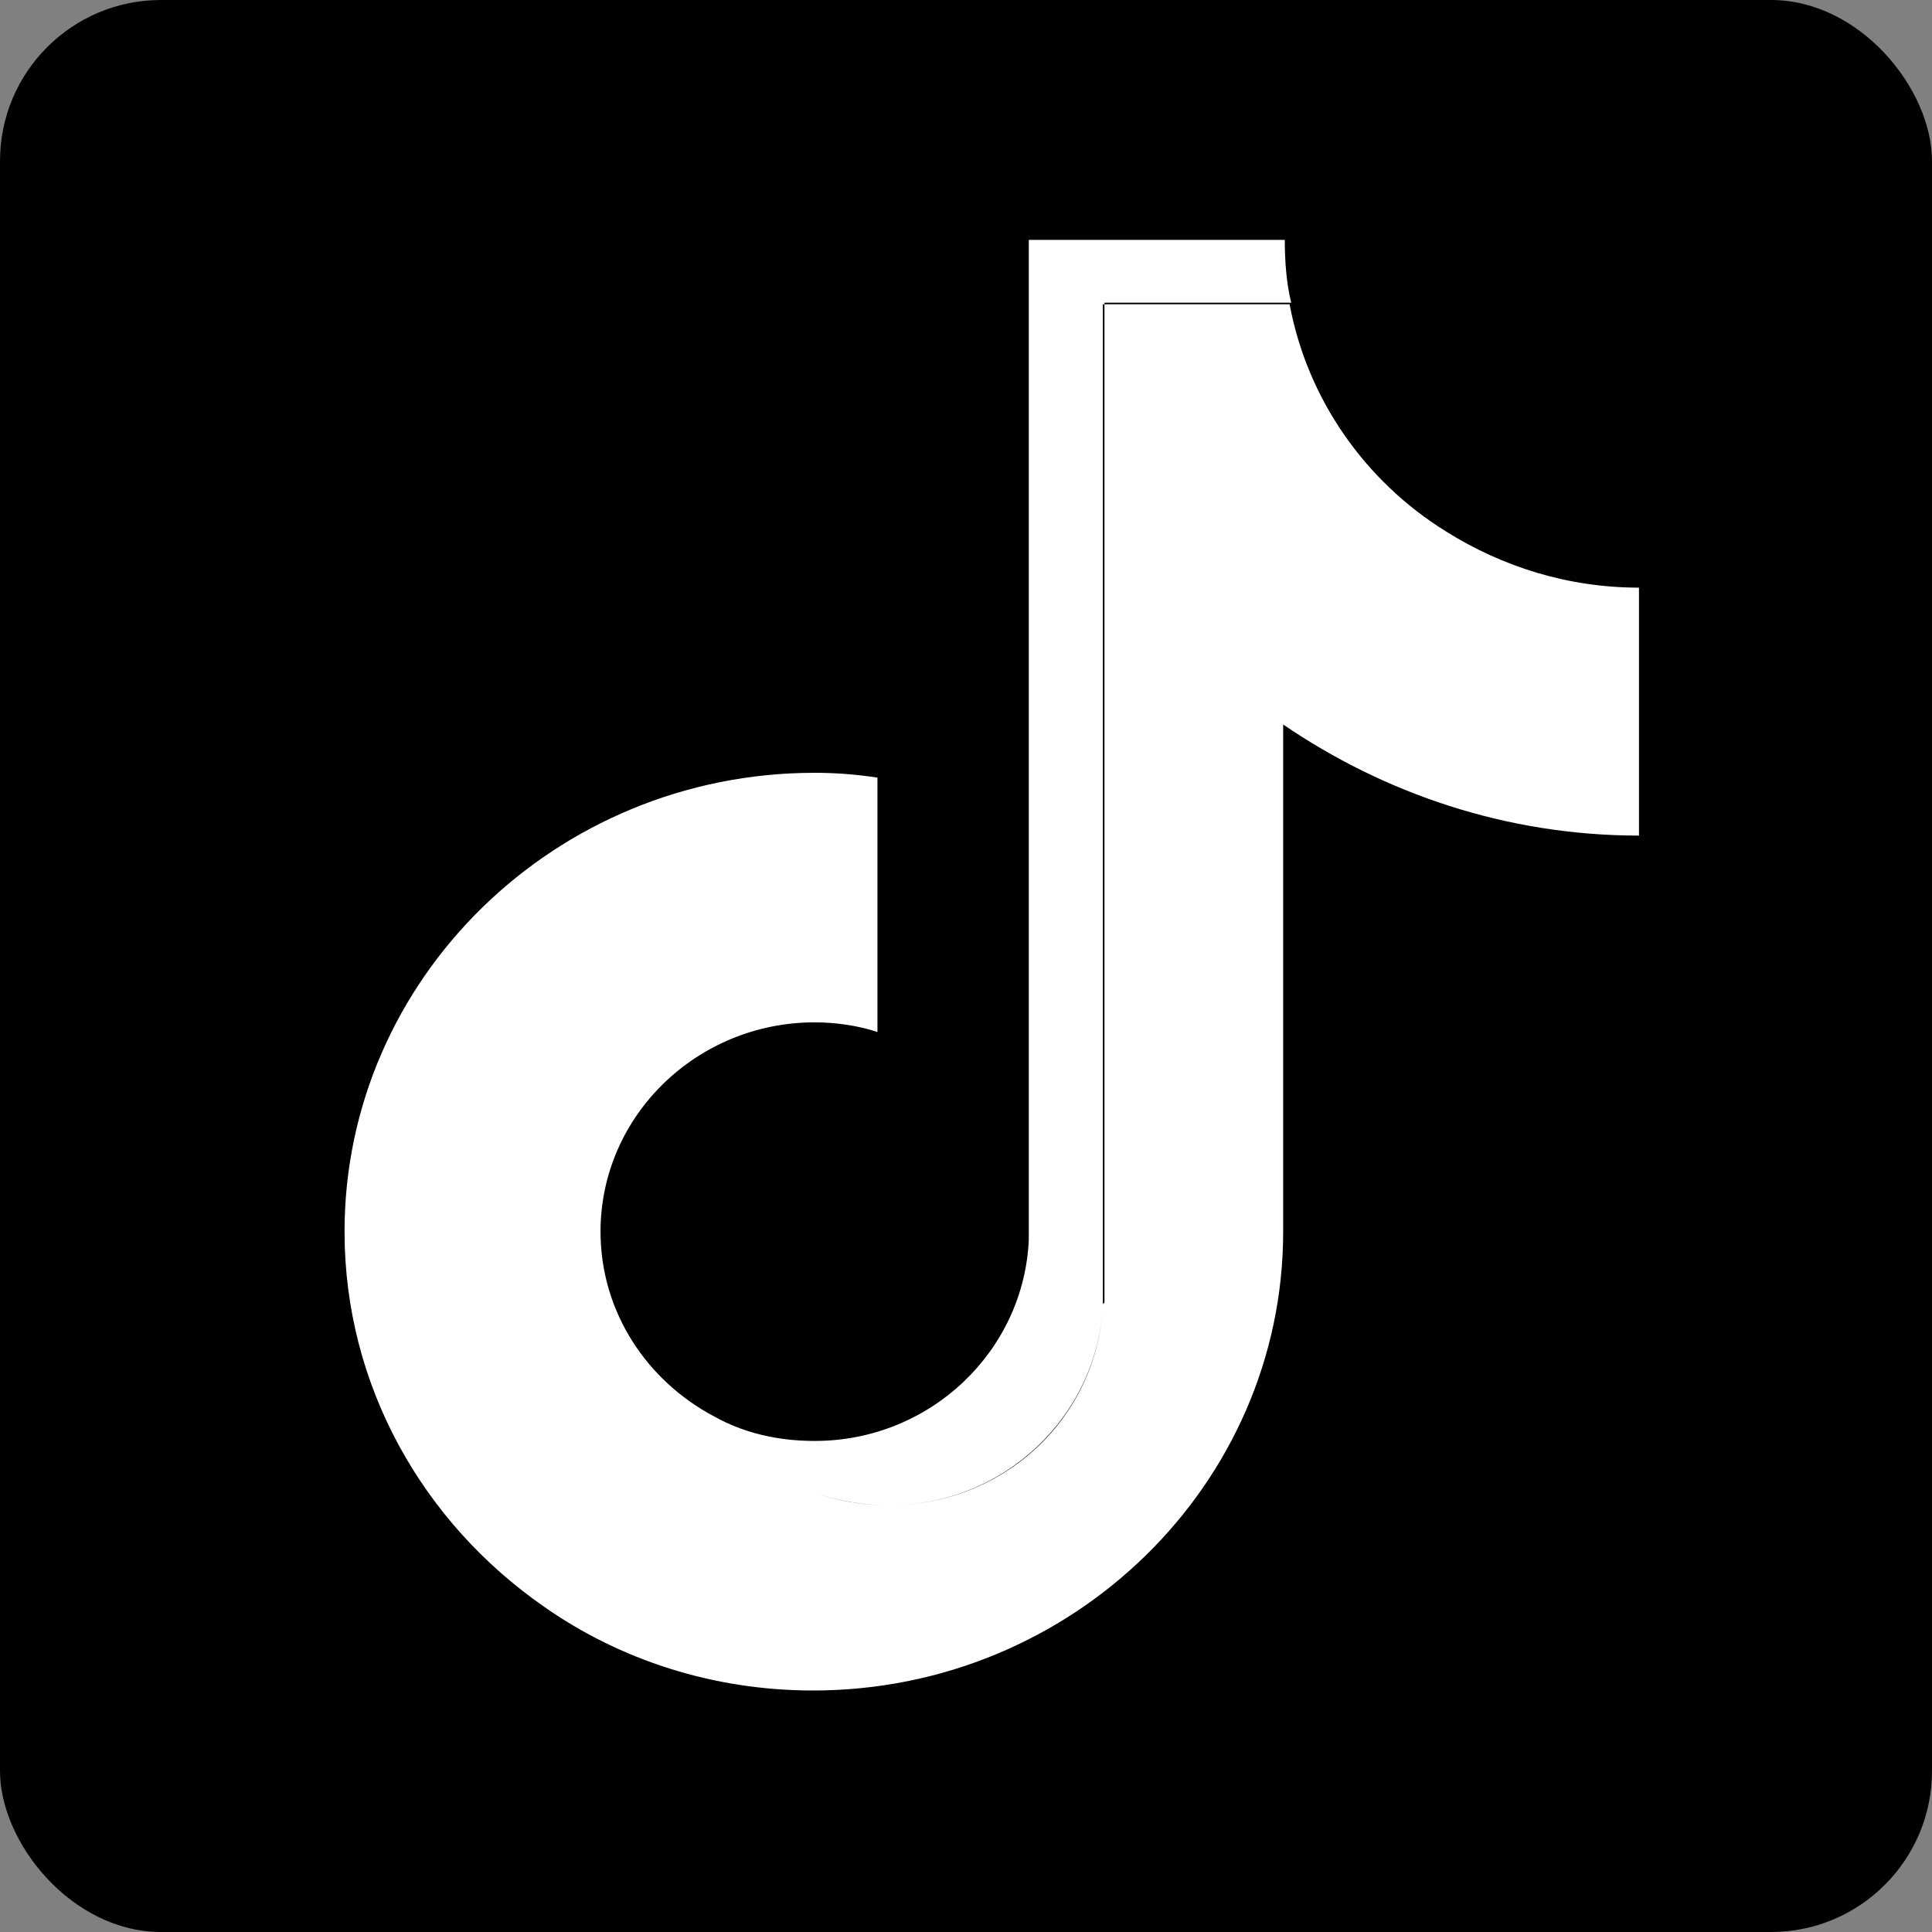
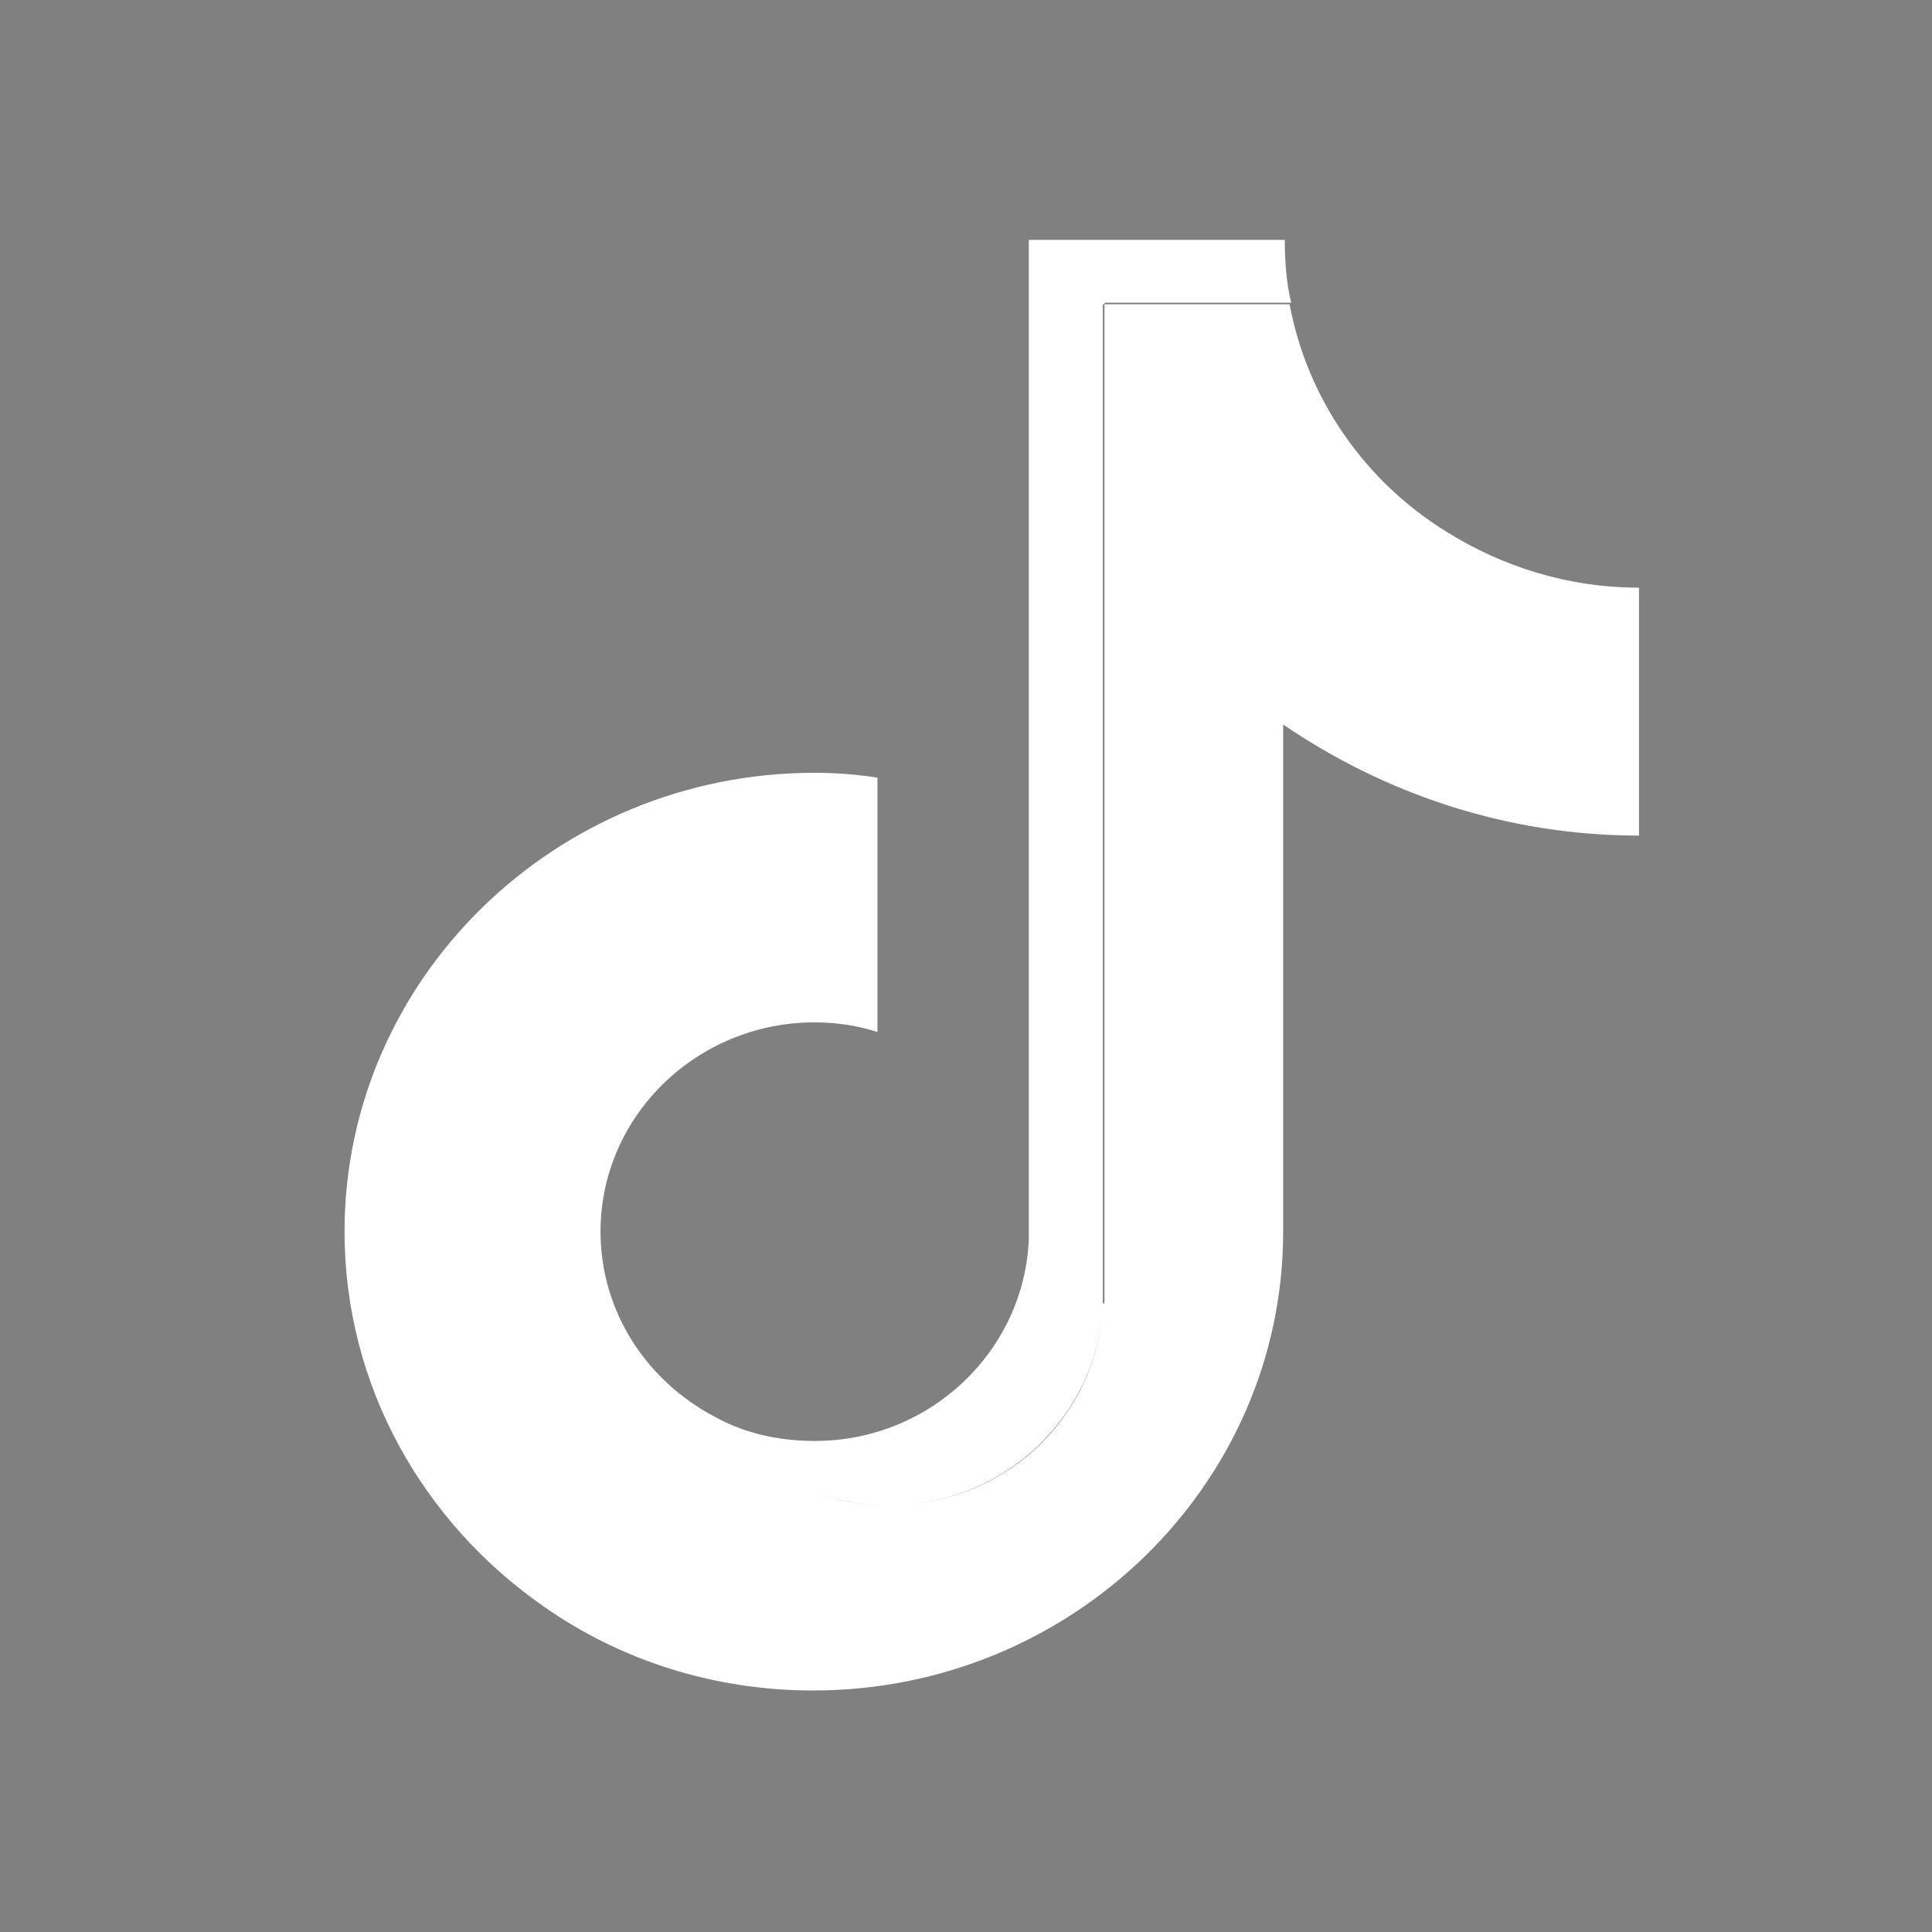
<svg xmlns="http://www.w3.org/2000/svg" id="_レイヤー_1" viewBox="0 0 12 12">
  <rect x="0" y="0" width="12" height="12" fill="#808080" stroke="none" />
-   <rect width="12" height="12" rx="1" ry="1" stroke-width="0" />
-   <path d="m6.85,8.1c-.03.7-.61,1.25-1.33,1.25-.16,0-.32-.03-.47-.08.15.05.3.08.47.08.72,0,1.3-.56,1.33-1.25V1.89h1.16c.11.59.47,1.1.97,1.41,0,0,0,0,0,0,.35.22.76.35,1.2.35v.34h0v1.2c-.82,0-1.58-.26-2.21-.69v3.15c0,1.57-1.31,2.85-2.92,2.85-.62,0-1.2-.19-1.67-.52,0,0,0,0,0,0-.75-.52-1.24-1.37-1.24-2.33,0-1.57,1.31-2.85,2.92-2.85.13,0,.26.01.39.03v.37c-1.47.03-2.67,1.13-2.83,2.53.16-1.4,1.36-2.5,2.83-2.53v1.21c-.12-.04-.26-.06-.39-.06-.73,0-1.33.58-1.33,1.3,0,.5.29.93.71,1.15h0c.18.1.39.15.62.15.72,0,1.3-.56,1.33-1.25V1.49h1.59c0,.13.01.27.04.39h-1.16v6.21Z" fill="#fff" fill-rule="evenodd" stroke-width="0" />
+   <path d="m6.85,8.1c-.03.7-.61,1.25-1.33,1.25-.16,0-.32-.03-.47-.08.15.05.3.08.47.08.72,0,1.3-.56,1.33-1.25V1.89h1.16c.11.59.47,1.1.97,1.41,0,0,0,0,0,0,.35.22.76.35,1.2.35v.34h0v1.2c-.82,0-1.58-.26-2.21-.69v3.15c0,1.57-1.31,2.85-2.92,2.85-.62,0-1.2-.19-1.67-.52,0,0,0,0,0,0-.75-.52-1.24-1.37-1.24-2.33,0-1.57,1.31-2.85,2.92-2.85.13,0,.26.01.39.03v.37v1.21c-.12-.04-.26-.06-.39-.06-.73,0-1.33.58-1.33,1.3,0,.5.29.93.71,1.15h0c.18.1.39.15.62.15.72,0,1.3-.56,1.33-1.25V1.49h1.59c0,.13.01.27.04.39h-1.16v6.21Z" fill="#fff" fill-rule="evenodd" stroke-width="0" />
</svg>